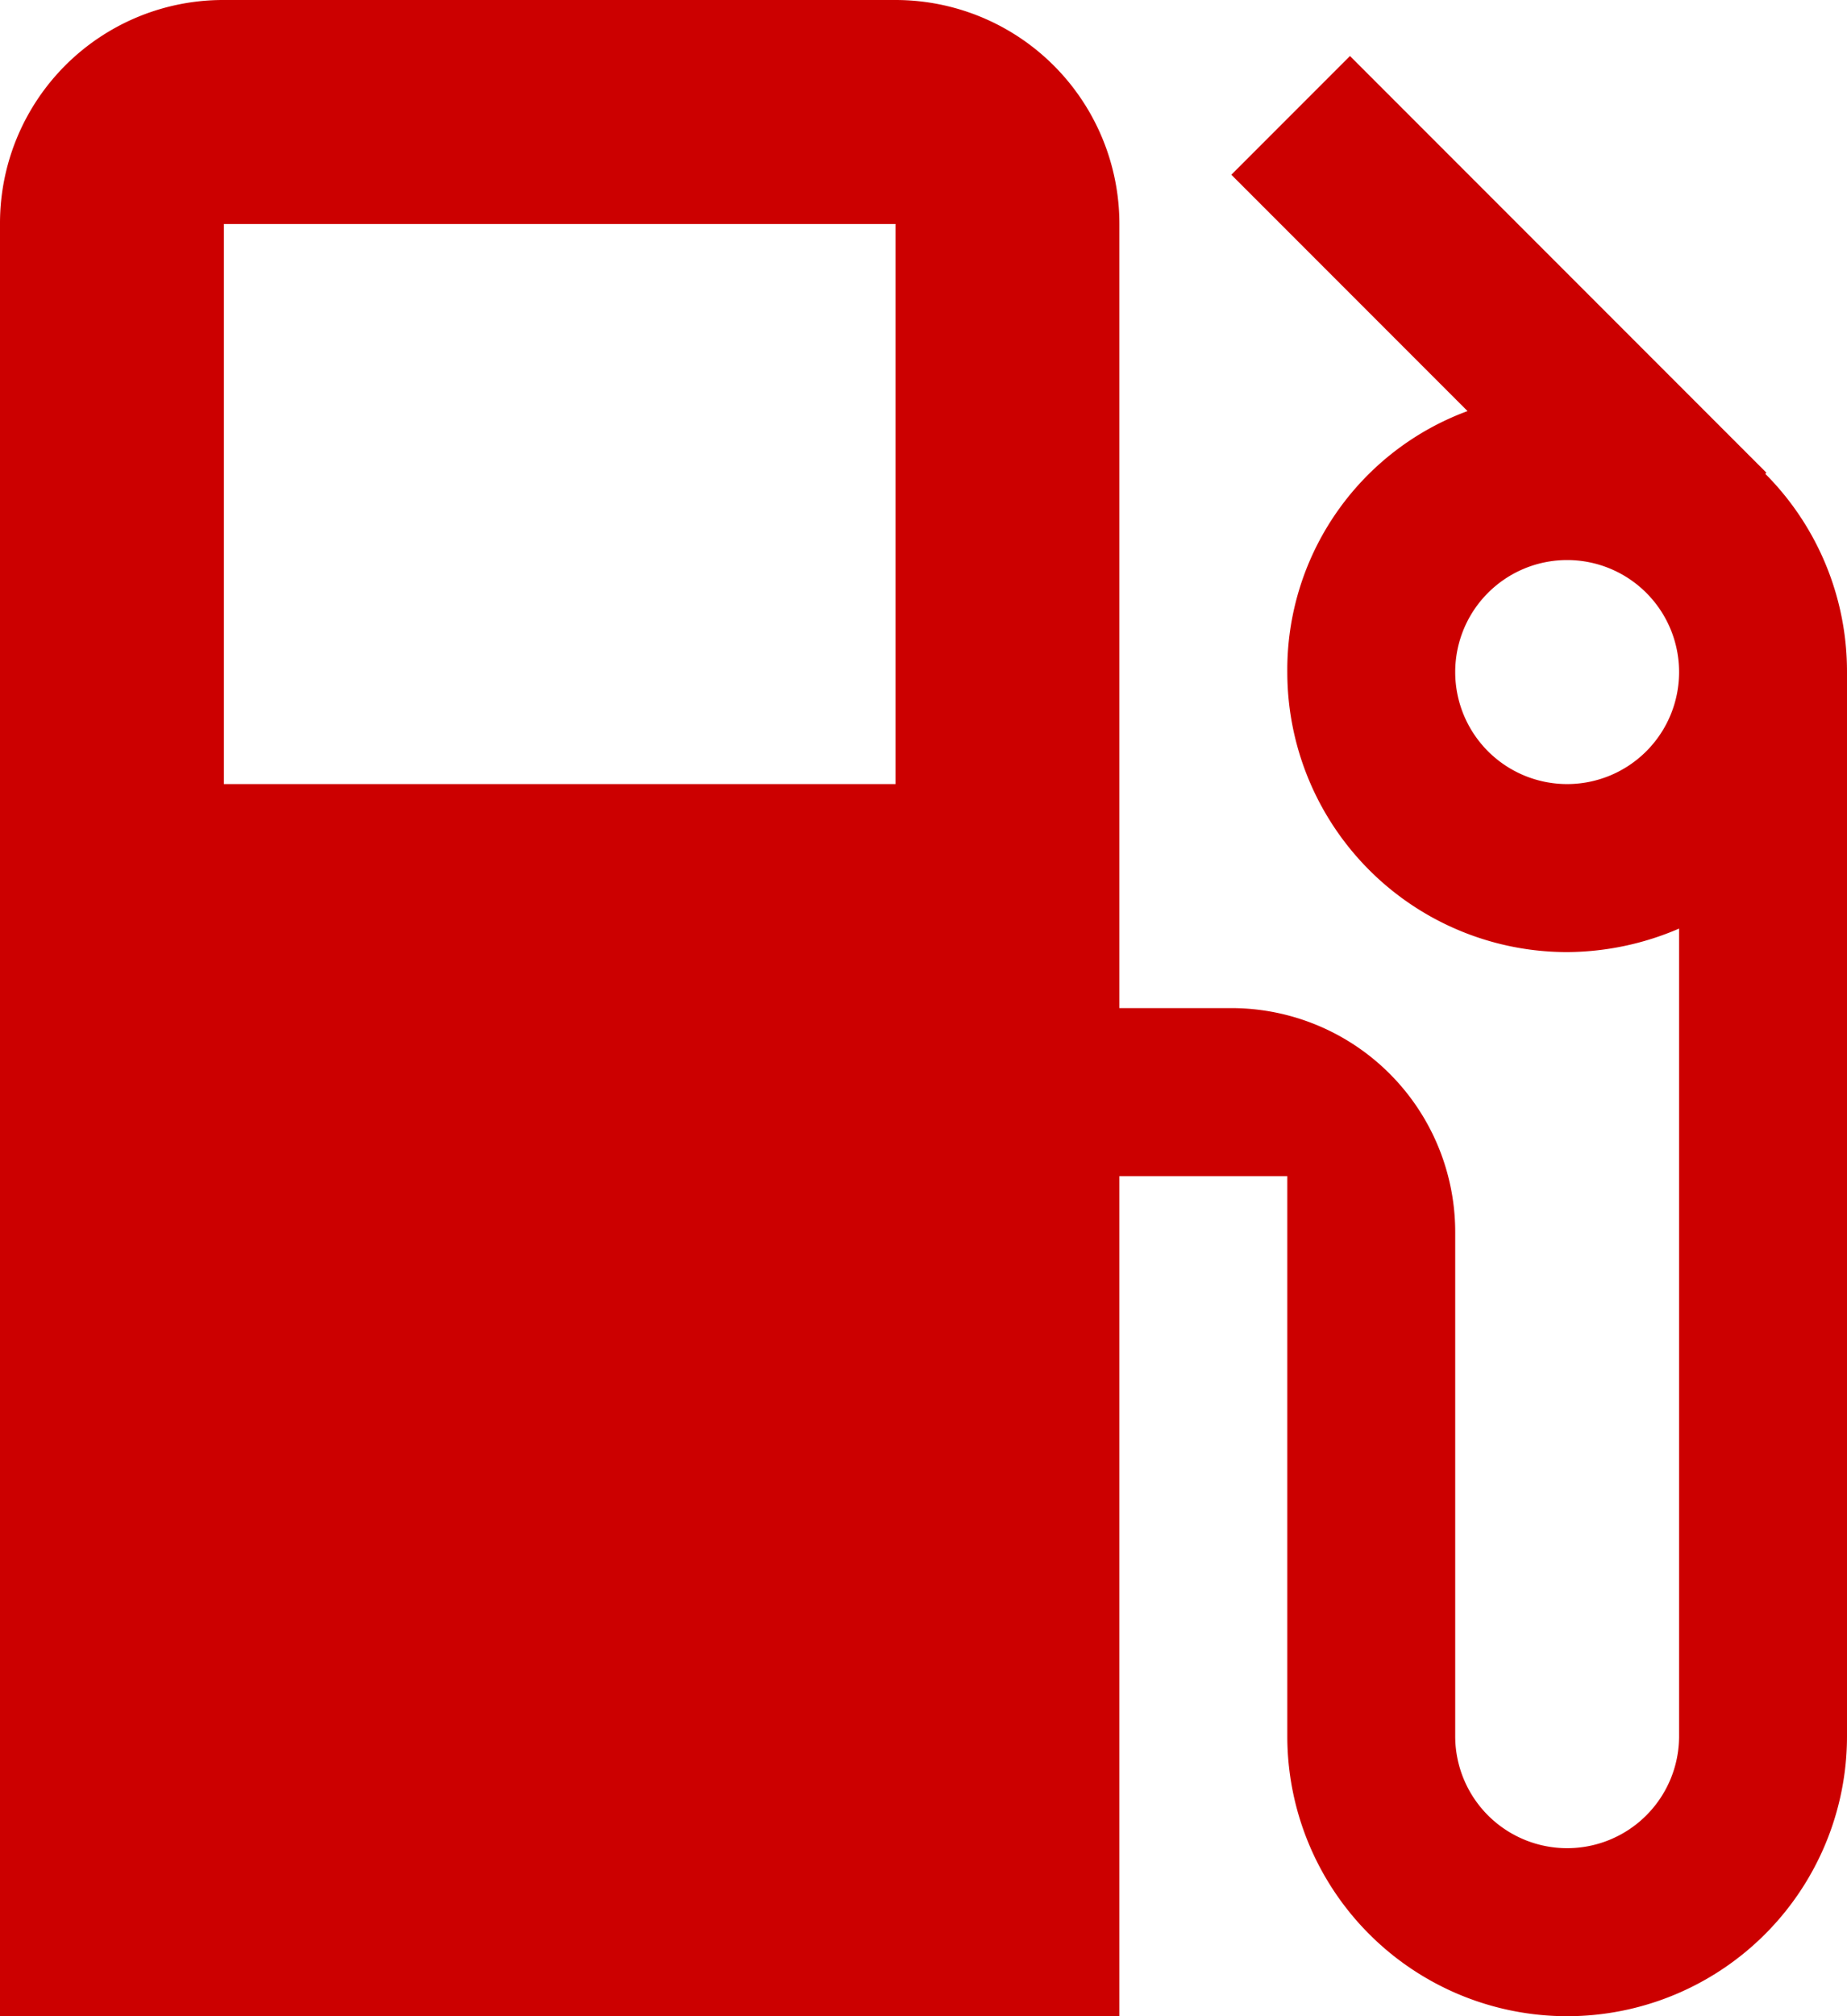
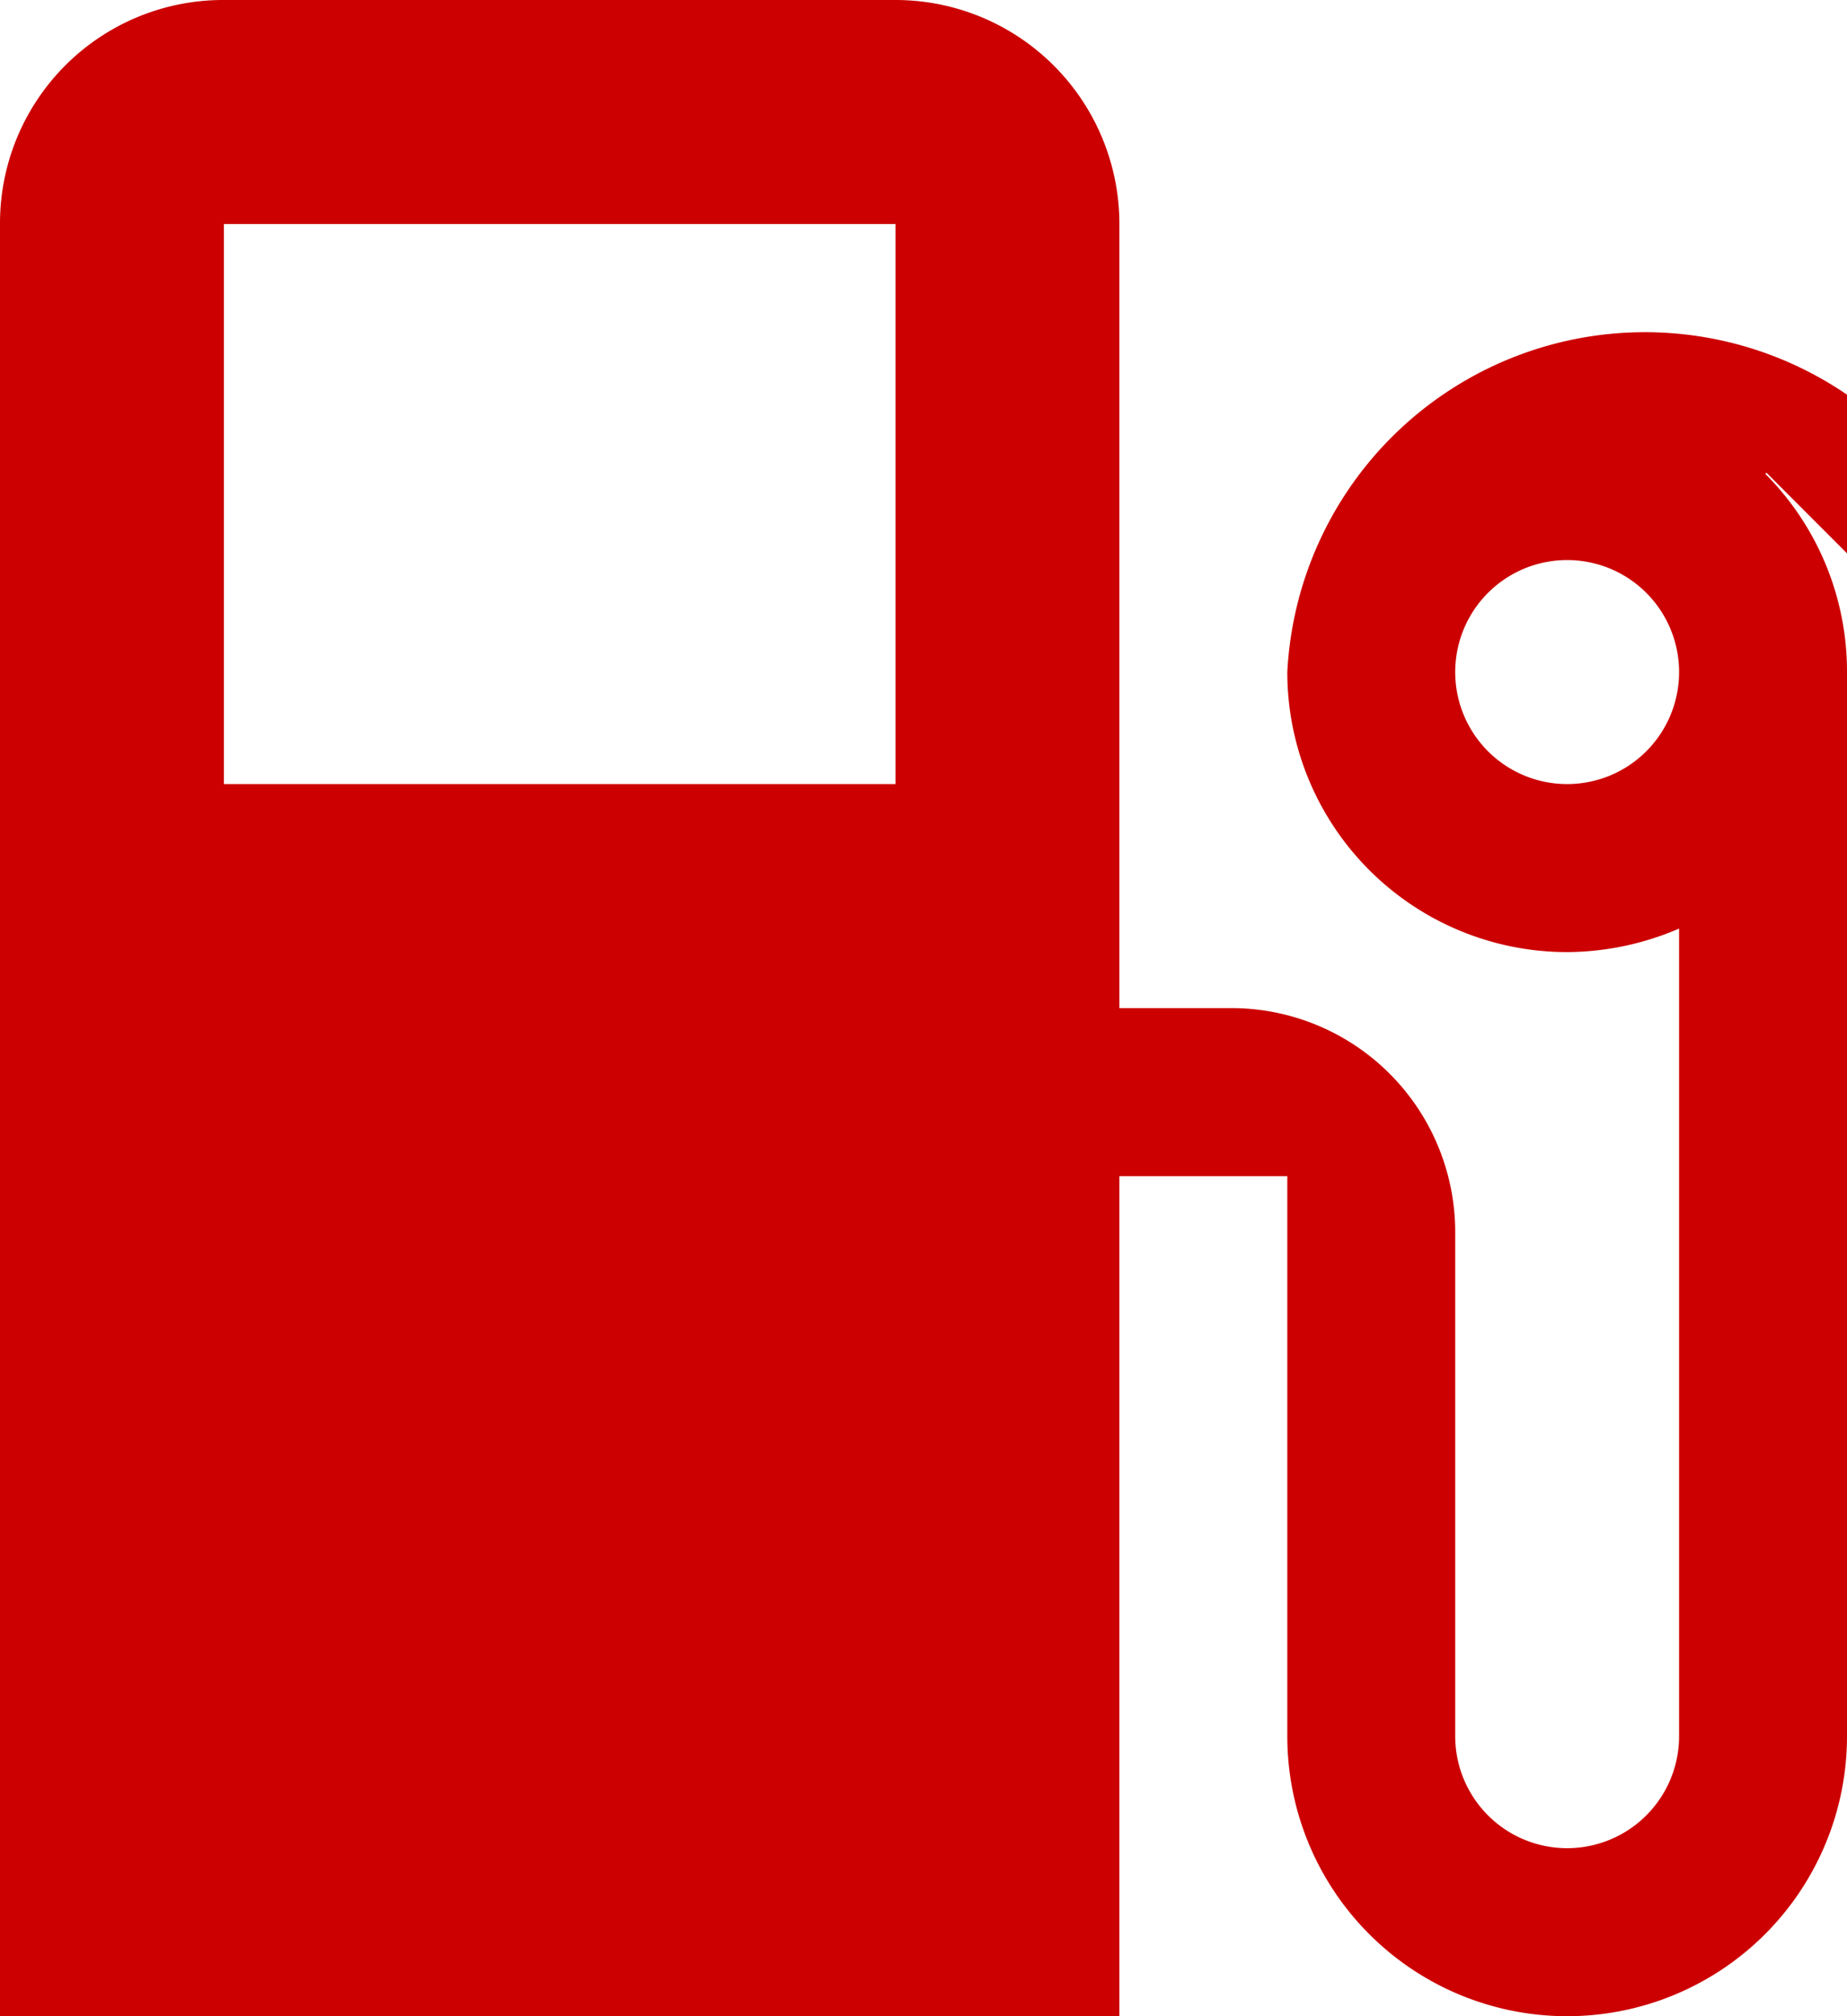
<svg xmlns="http://www.w3.org/2000/svg" width="16.5" height="18" viewBox="0 0 16.5 18">
-   <path id="Path_176" data-name="Path 176" d="M18,10a1,1,0,1,1,1-1,1,1,0,0,1-1,1m-6,0H6V5h6m7.77,2.23.01-.01L16.06,3.5,15,4.56l2.11,2.11A2.462,2.462,0,0,0,15.5,9,2.5,2.5,0,0,0,18,11.5a2.556,2.556,0,0,0,1-.21V18.5a1,1,0,0,1-2,0V14a2,2,0,0,0-2-2H14V5a2,2,0,0,0-2-2H6A1.993,1.993,0,0,0,4,5V21H14V13.5h1.5v5a2.5,2.5,0,0,0,5,0V9a2.5,2.5,0,0,0-.73-1.77Z" transform="translate(-4 -3)" fill="#c00" />
+   <path id="Path_176" data-name="Path 176" d="M18,10a1,1,0,1,1,1-1,1,1,0,0,1-1,1m-6,0H6V5h6m7.77,2.23.01-.01l2.11,2.11A2.462,2.462,0,0,0,15.5,9,2.5,2.5,0,0,0,18,11.5a2.556,2.556,0,0,0,1-.21V18.5a1,1,0,0,1-2,0V14a2,2,0,0,0-2-2H14V5a2,2,0,0,0-2-2H6A1.993,1.993,0,0,0,4,5V21H14V13.5h1.5v5a2.5,2.5,0,0,0,5,0V9a2.5,2.5,0,0,0-.73-1.77Z" transform="translate(-4 -3)" fill="#c00" />
</svg>